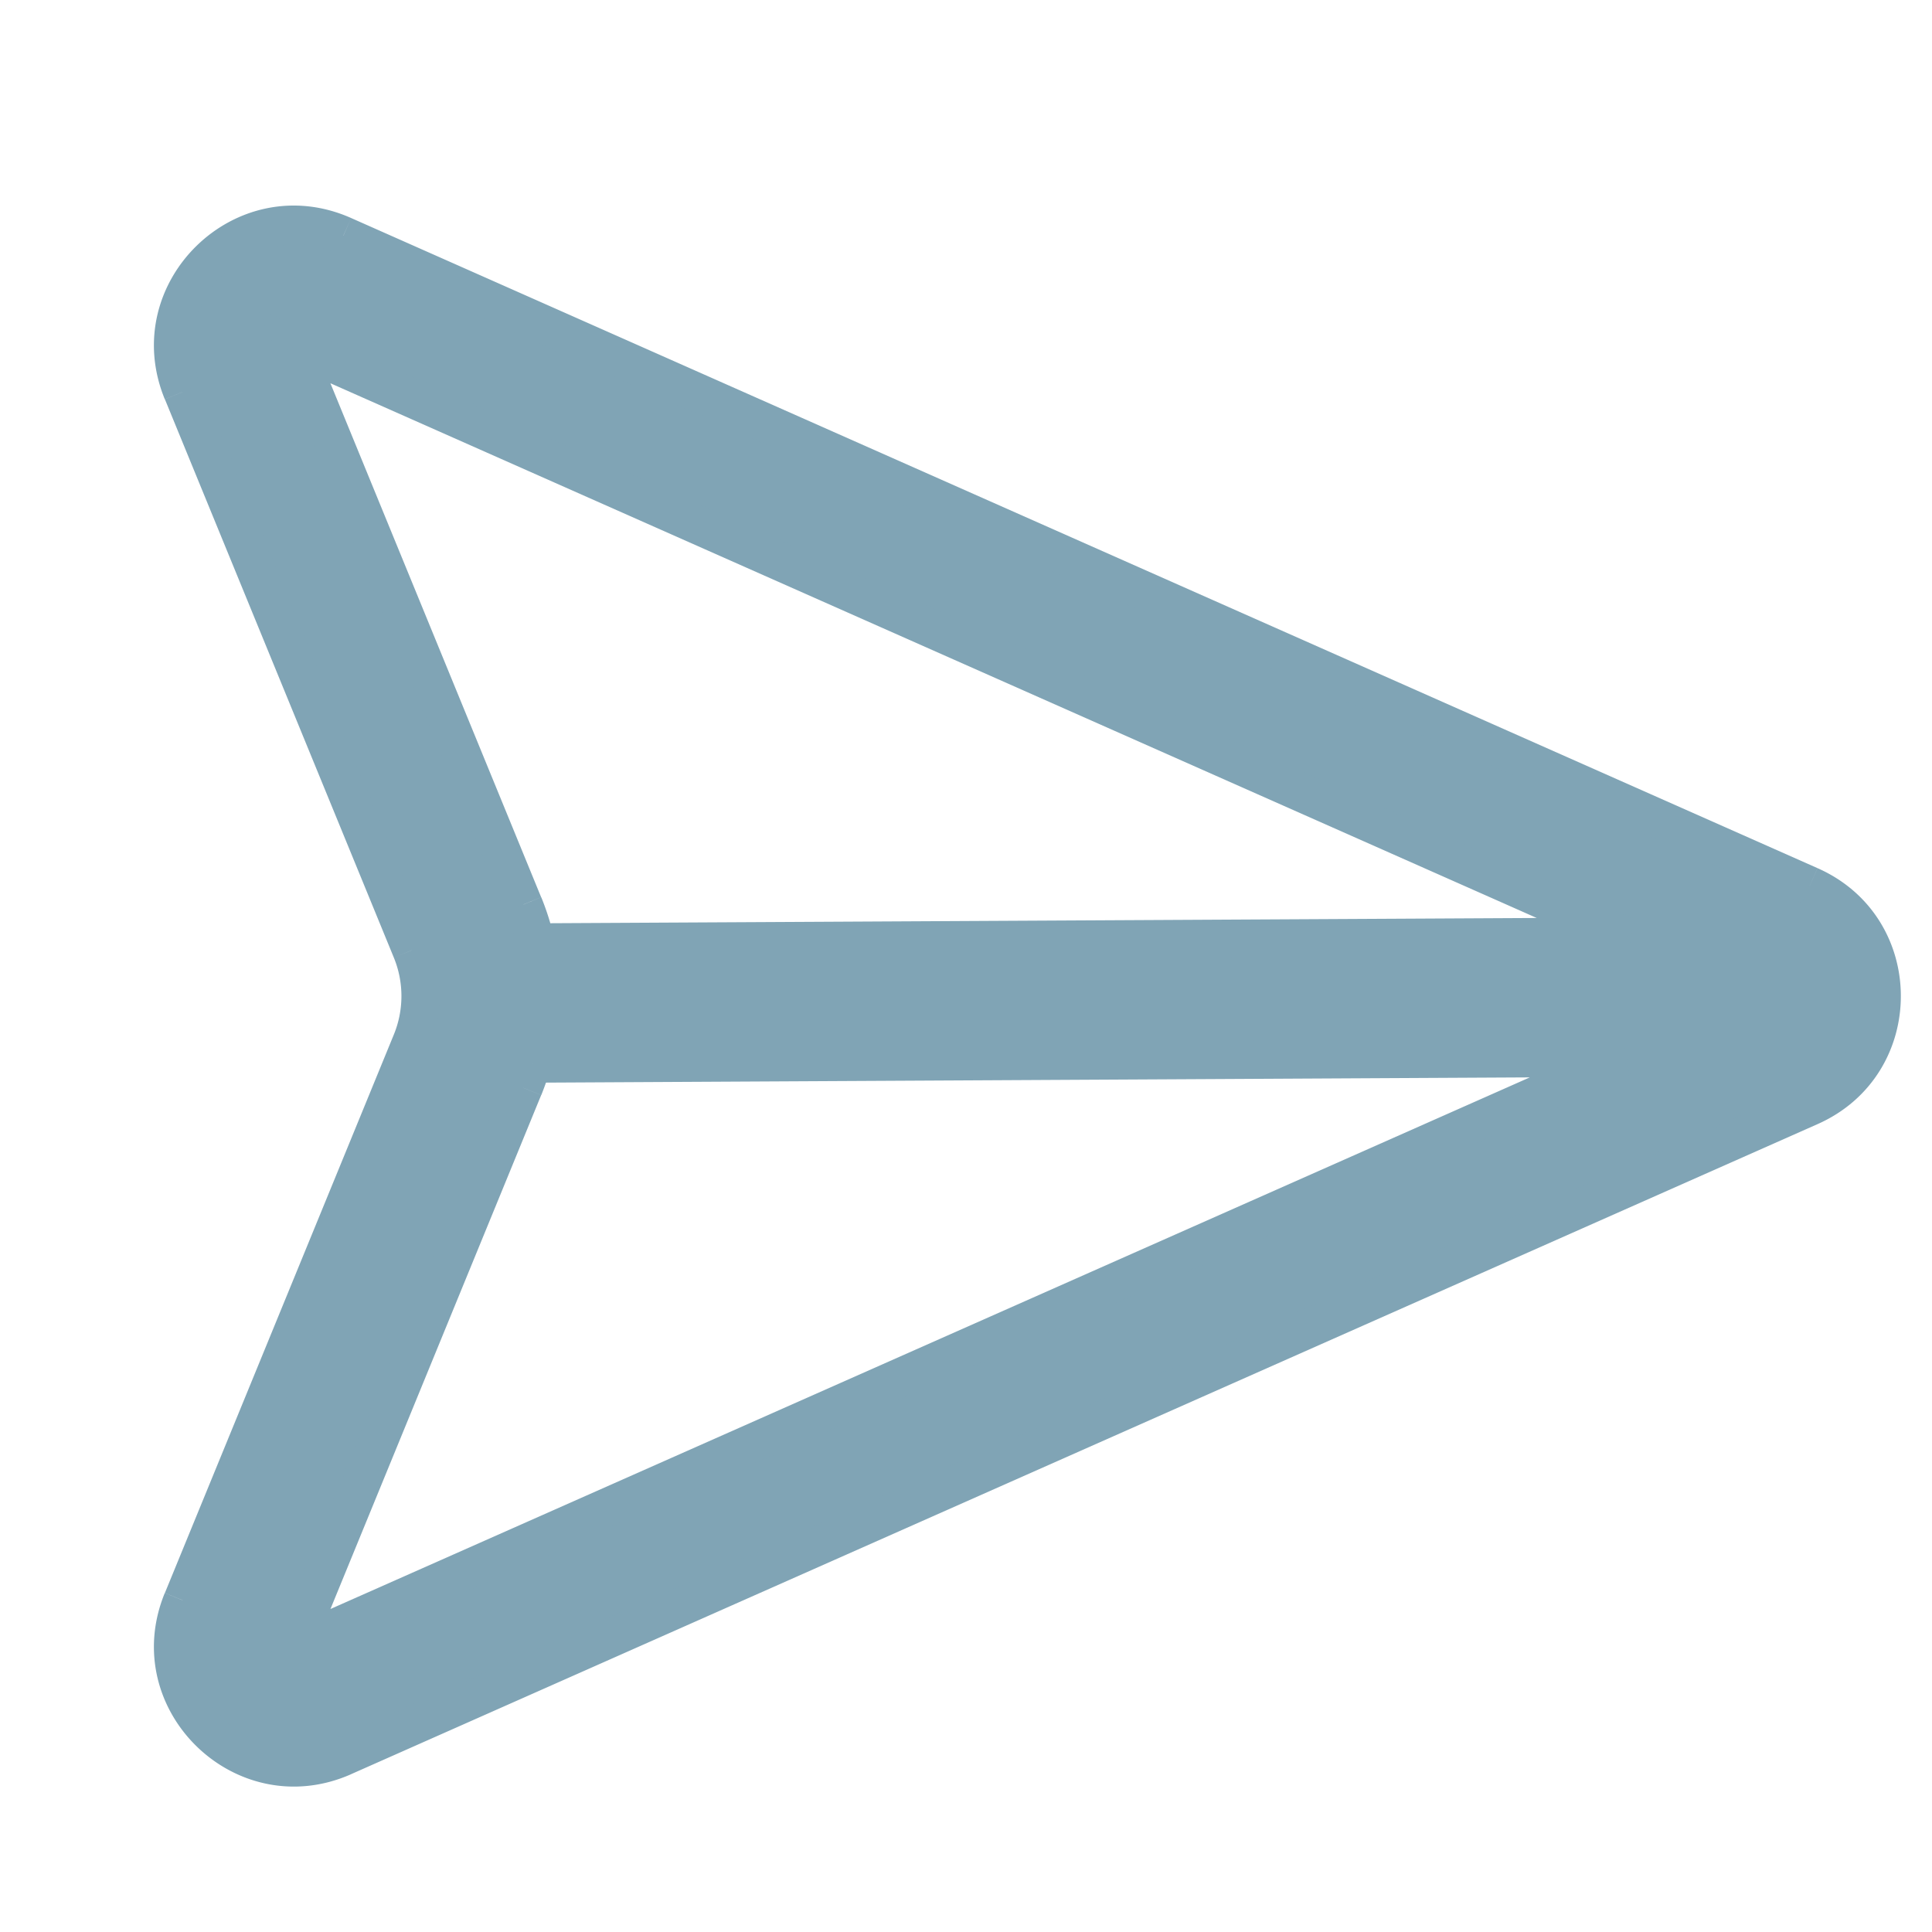
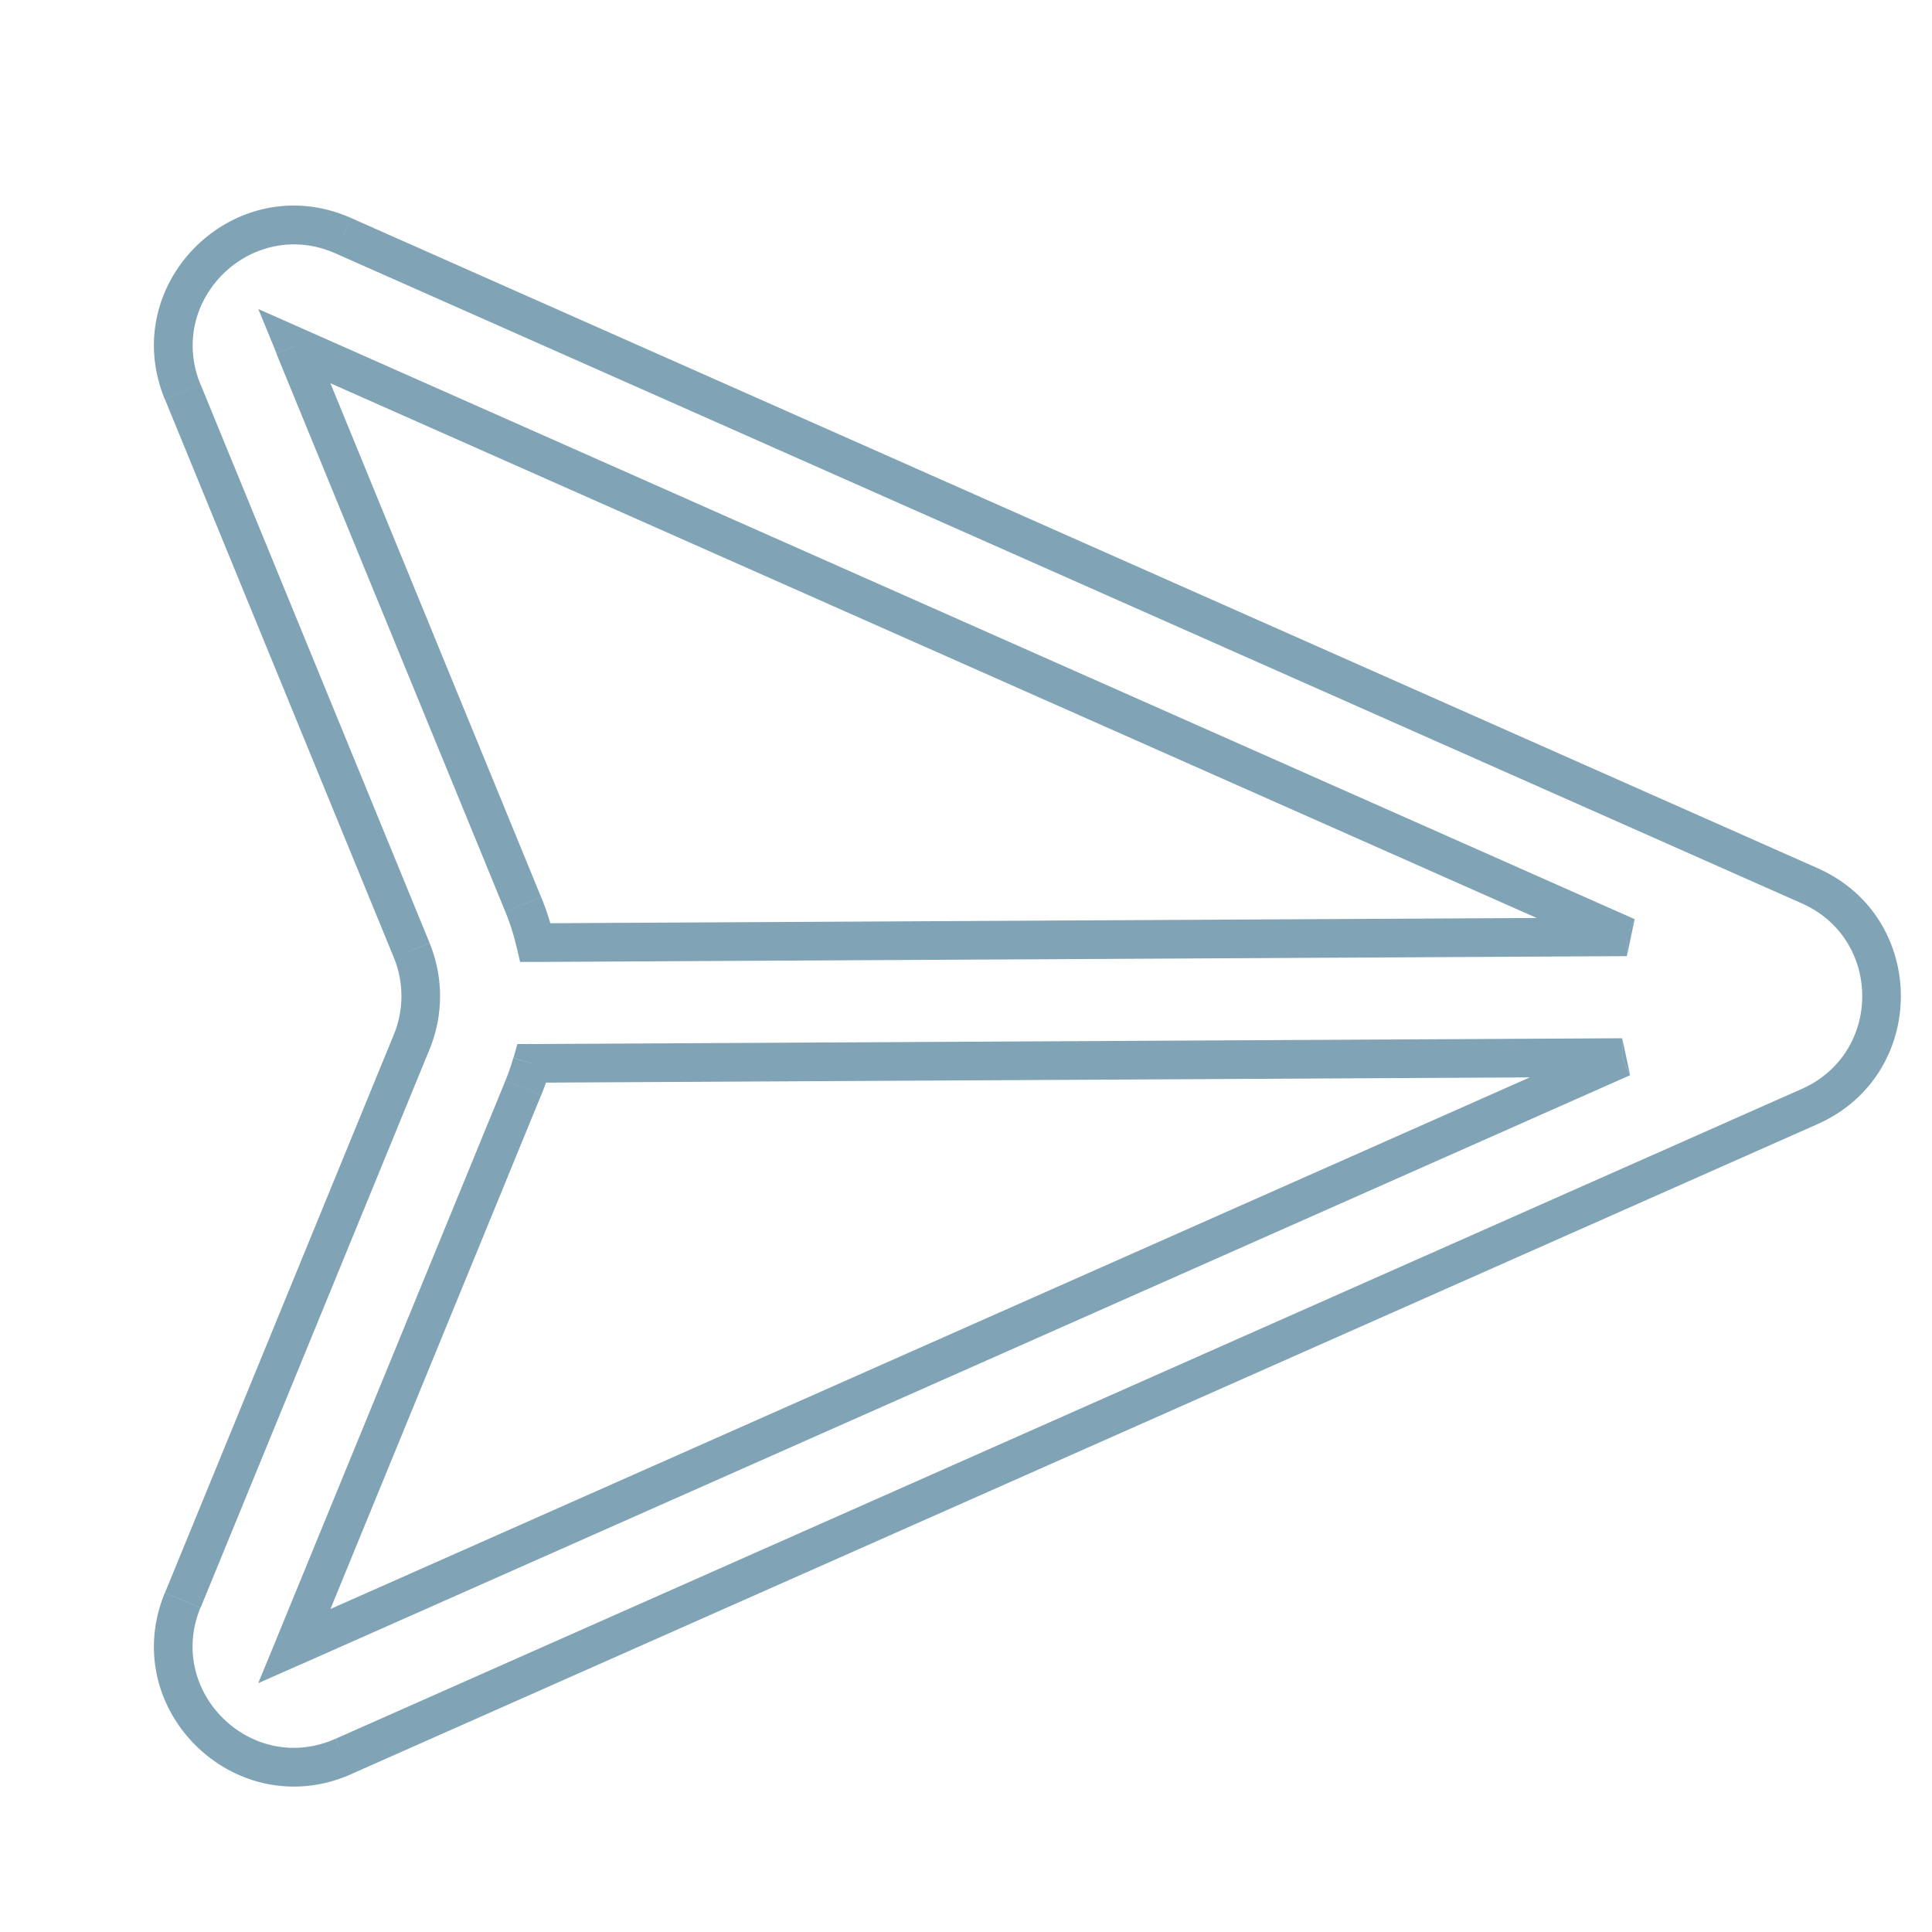
<svg xmlns="http://www.w3.org/2000/svg" width="20" height="20" fill="none">
-   <path fill-rule="evenodd" clip-rule="evenodd" d="M16.84 9.697L3.048 3.583l2.37 5.78a2.5 2.5 0 01.125.394l11.297-.06zm-11.333 1.31c-.025.086-.054.17-.088.253l-2.371 5.78 13.746-6.093-11.287.06zM1.89 4.058c-.427-1.042.634-2.073 1.663-1.617l15.18 6.73c.991.439.991 1.845 0 2.285l-15.18 6.728c-1.03.456-2.09-.575-1.663-1.617l2.371-5.78a1.25 1.25 0 000-.949l-2.37-5.78z" fill="#80A4B5" />
  <path d="M16.84 9.697l.002.2.08-.383-.082.183zM3.048 3.583l.08-.183-.454-.201.189.46.185-.076zm2.37 5.78l.186-.076-.185.076zm.125.394l-.195.045.036.156h.16v-.2zm-.036 1.25l-.001-.2-.15.001-.041.144.192.056zm-.088.253l.185.076-.185-.076zm-2.371 5.78l-.185-.076-.19.46.456-.201-.081-.183zm13.746-6.093l.081.183-.082-.383.001.2zM3.554 2.44l.081-.183-.08.183zM1.891 4.057l-.185.076.185-.076zM18.734 9.17l-.08.183.08-.183zm0 2.286l.081.182-.08-.182zm-15.18 6.728l.081.183-.08-.183zm-1.663-1.617l.185.076-.185-.076zm2.371-5.78l.185.076-.185-.076zm0-.949l.185-.076-.185.076zm12.66-.323L3.128 3.4l-.162.366L16.759 9.88l.162-.366zM2.861 3.66l2.371 5.78.37-.152-2.37-5.78-.37.152zm2.371 5.78a2.3 2.3 0 01.115.363l.39-.09a2.7 2.7 0 00-.134-.425l-.37.152zm.311.518l11.298-.06-.003-.4-11.297.06.002.4zm-.23.995a2.3 2.3 0 01-.08.232l.37.152c.036-.09.068-.18.095-.273l-.384-.111zm-.08.232l-2.371 5.78.37.152 2.37-5.78-.37-.152zm-2.105 6.039l13.746-6.093-.162-.366-13.746 6.093.162.366zm13.664-6.476l-11.287.06.002.4 11.287-.06-.002-.4zM3.635 2.257c-1.194-.53-2.425.667-1.929 1.876l.37-.152c-.359-.875.532-1.741 1.397-1.358l.162-.366zm15.18 6.73l-15.18-6.73-.162.366 15.18 6.729.162-.366zm0 2.65c1.15-.51 1.15-2.141 0-2.65l-.162.365c.833.37.833 1.55 0 1.92l.162.365zm-15.18 6.729l15.18-6.729-.162-.365L3.473 18l.162.366zM1.706 16.49c-.496 1.209.735 2.405 1.93 1.876L3.472 18c-.865.384-1.756-.483-1.397-1.358l-.37-.152zm2.371-5.78l-2.37 5.78.37.152 2.37-5.78-.37-.152zm0-.797a1.05 1.05 0 010 .797l.37.152a1.45 1.45 0 000-1.1l-.37.151zm-2.37-5.78l2.37 5.78.37-.152-2.37-5.78-.37.152z" fill="#80A4B5" />
</svg>